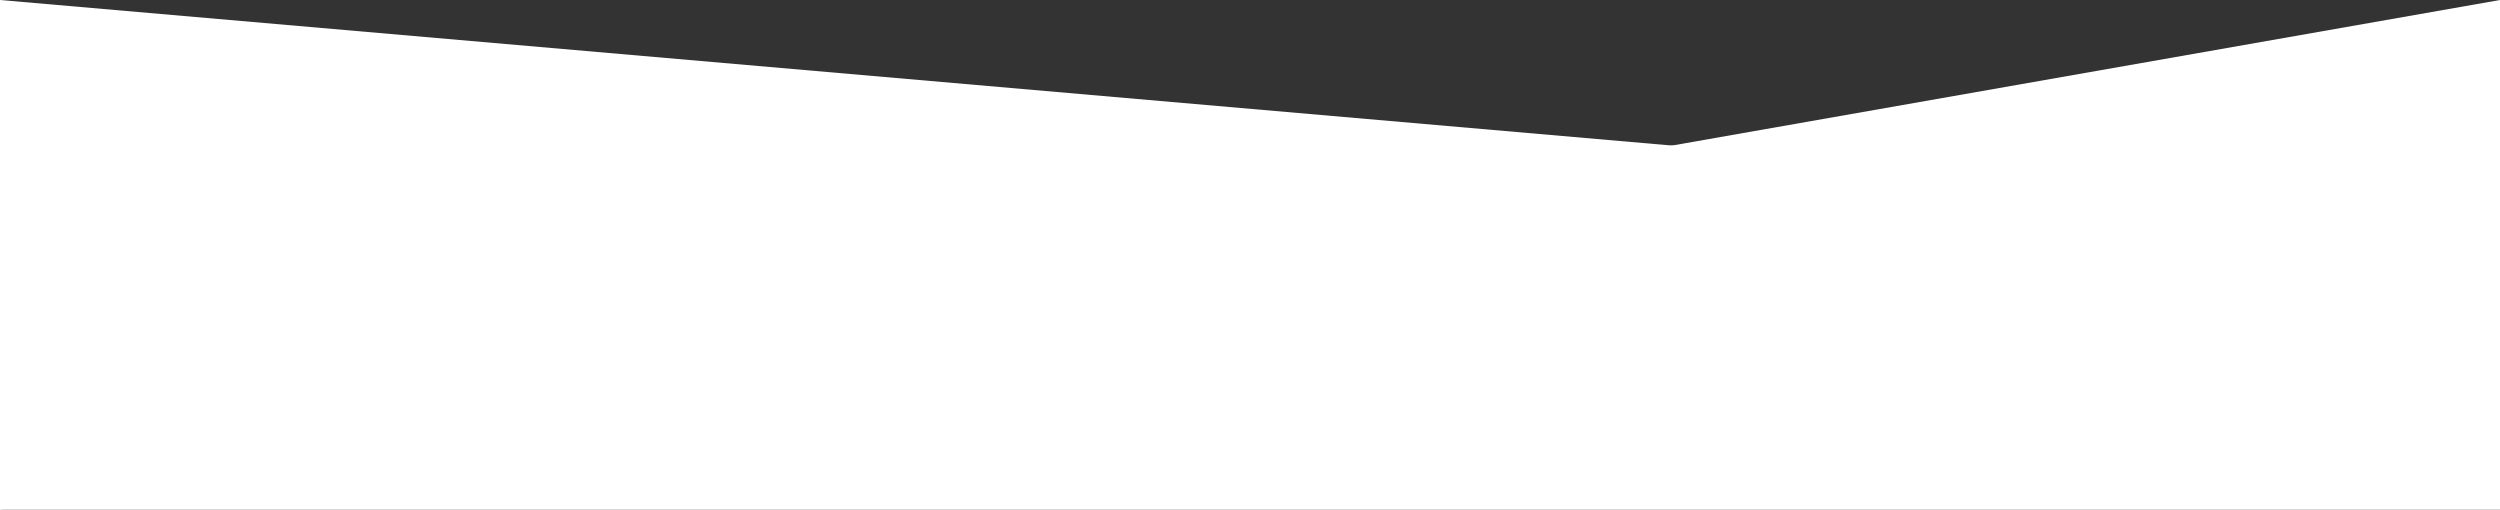
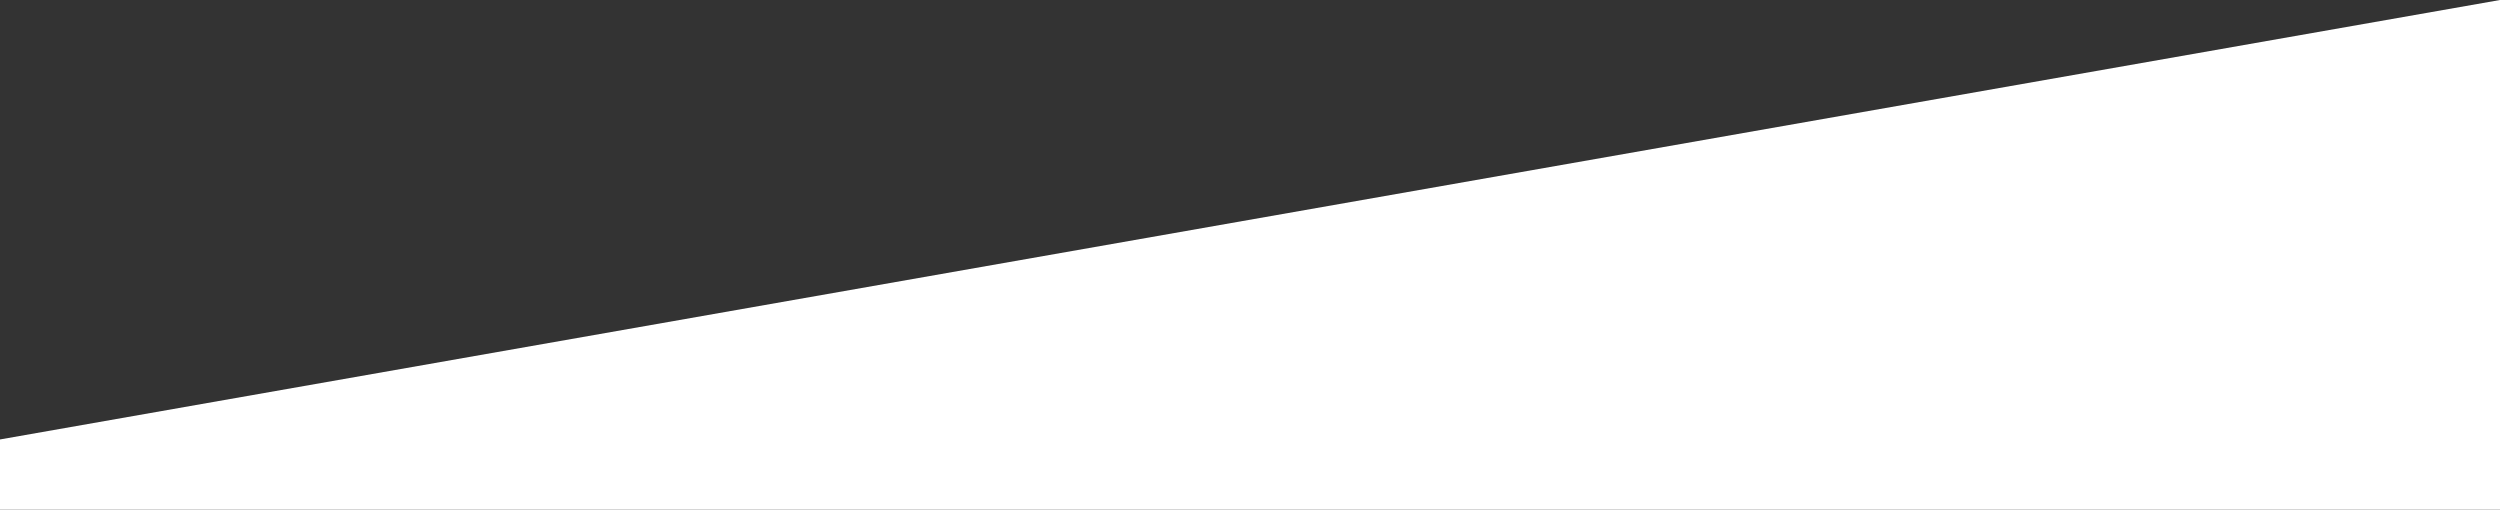
<svg xmlns="http://www.w3.org/2000/svg" width="3840" height="783" viewBox="0 0 3840 783" fill="none">
  <rect x="0" y="0" width="3840" height="783" fill="#333333" stroke="none" />
-   <path d="M0 0V783L2688 234L0 0Z" fill="white" />
  <path d="M3840 783H0V675L3840 0V783Z" fill="white" />
</svg>